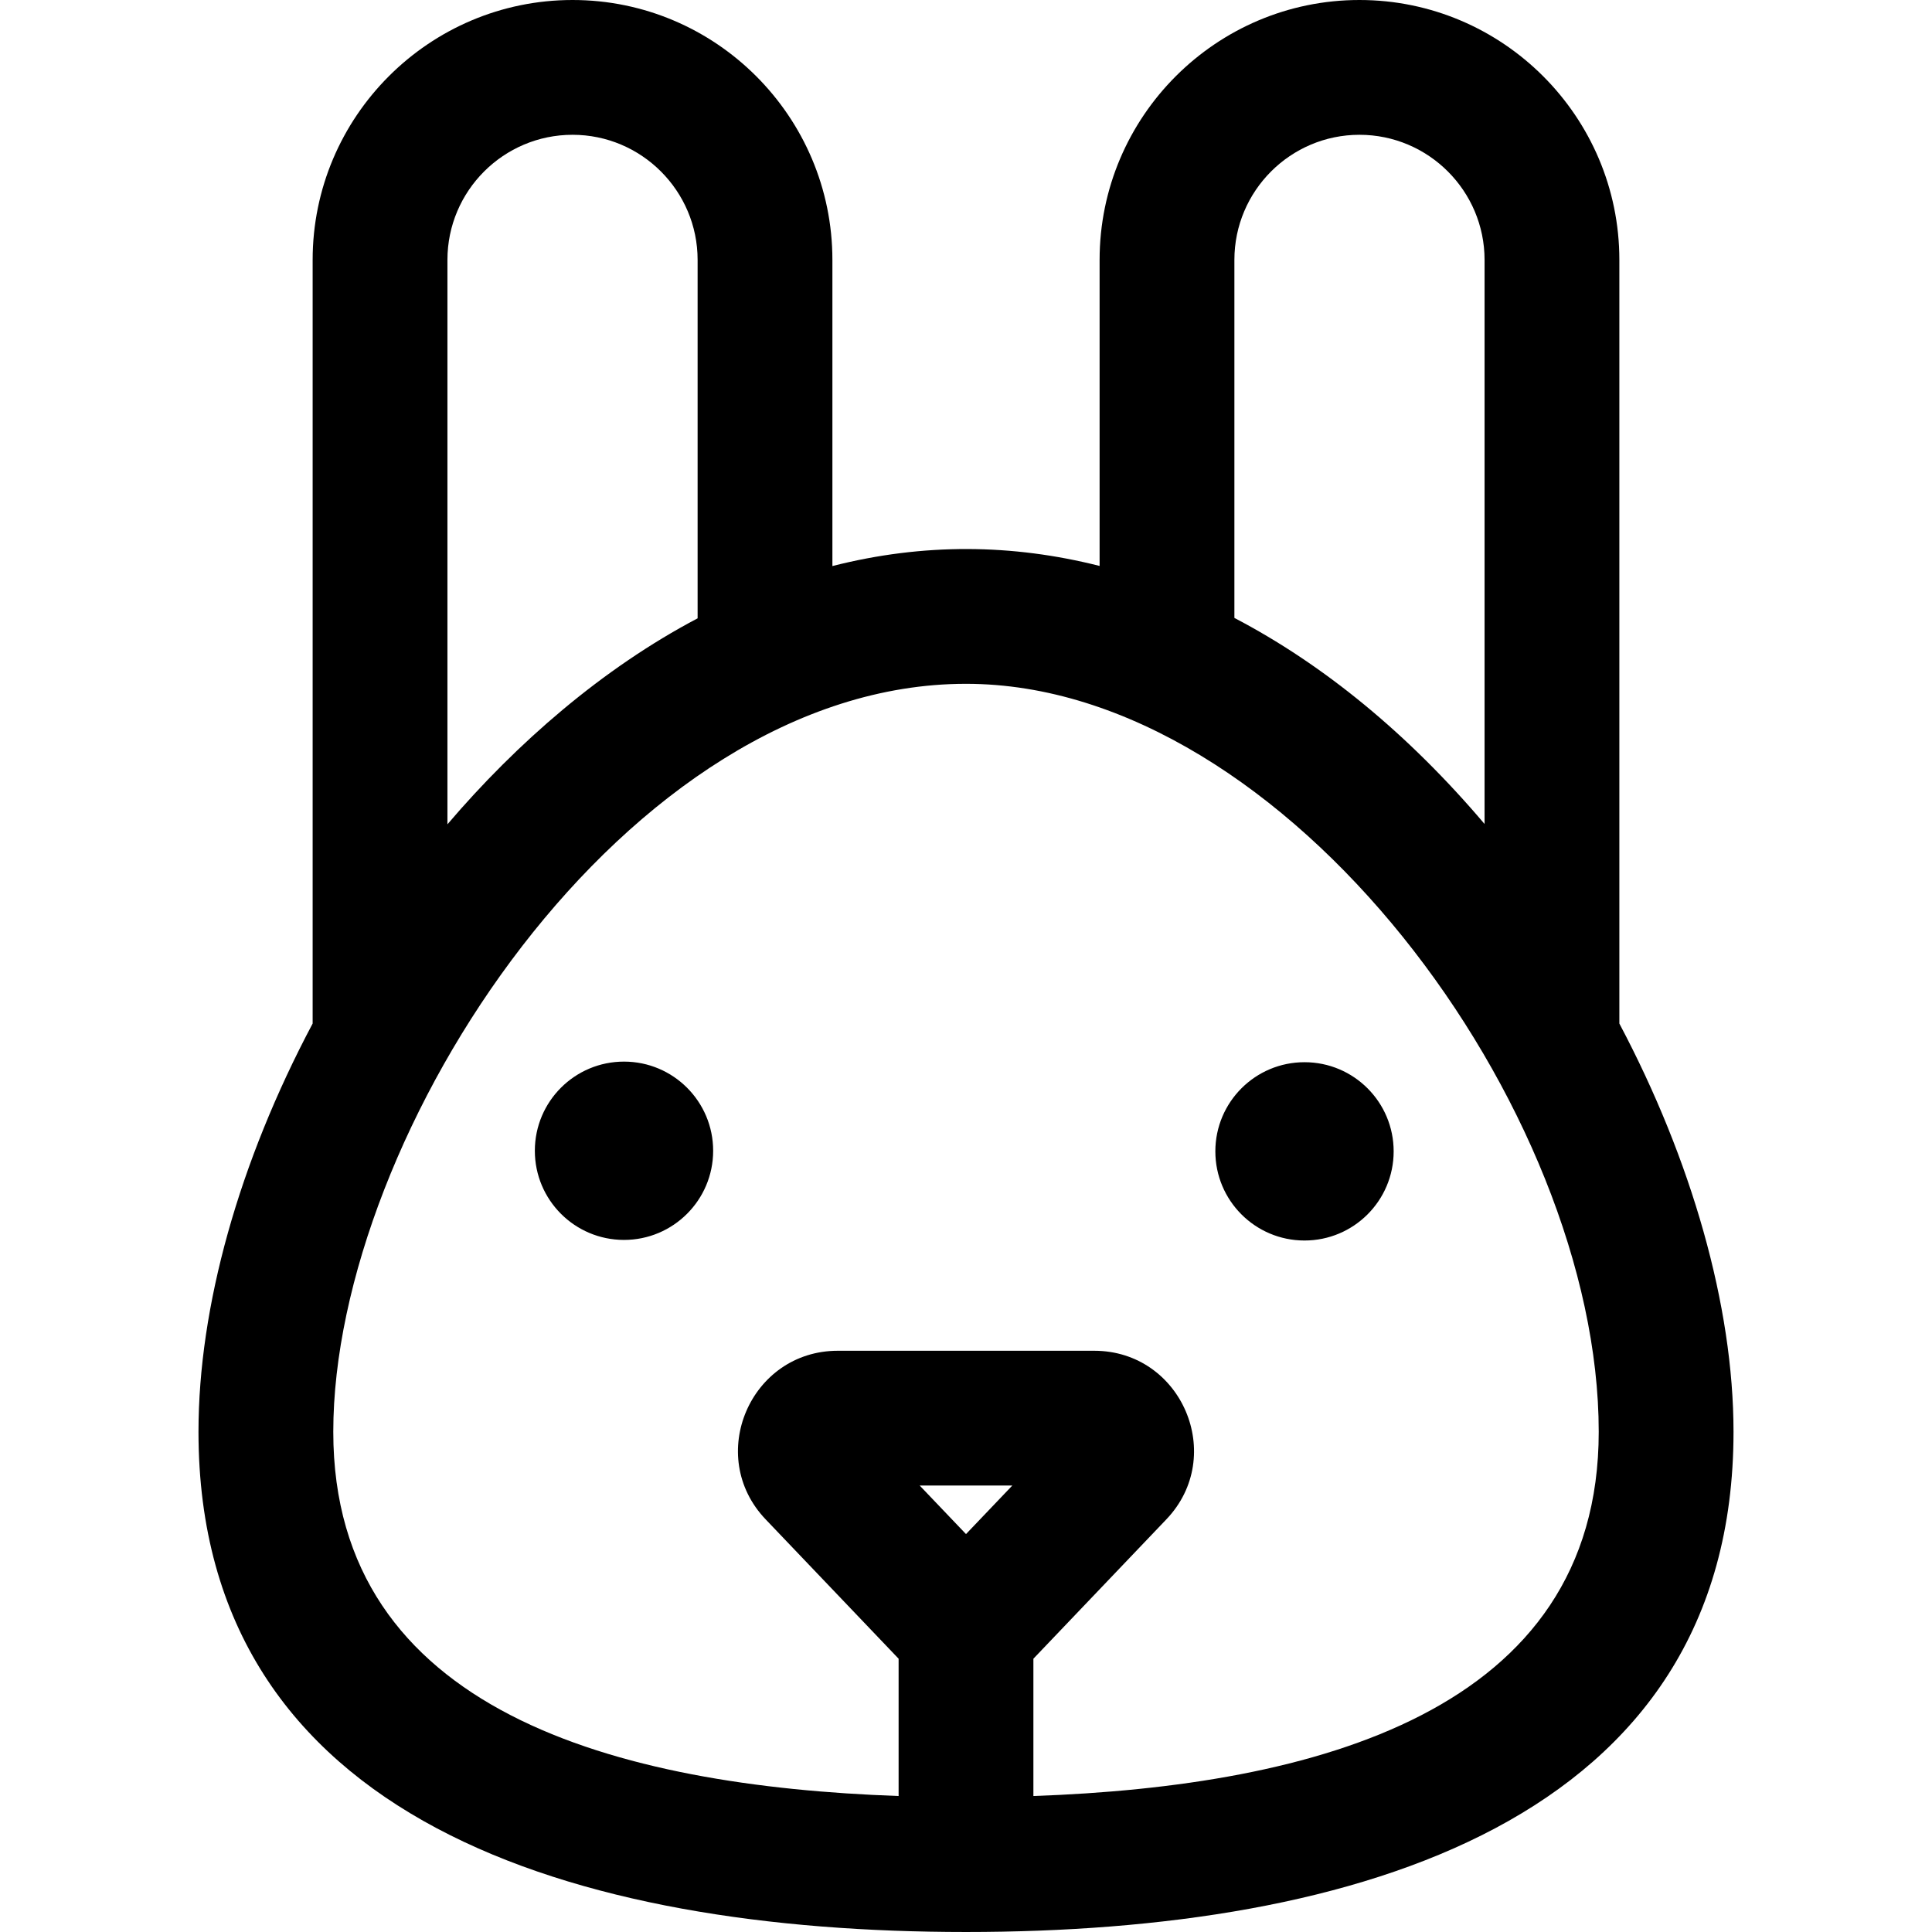
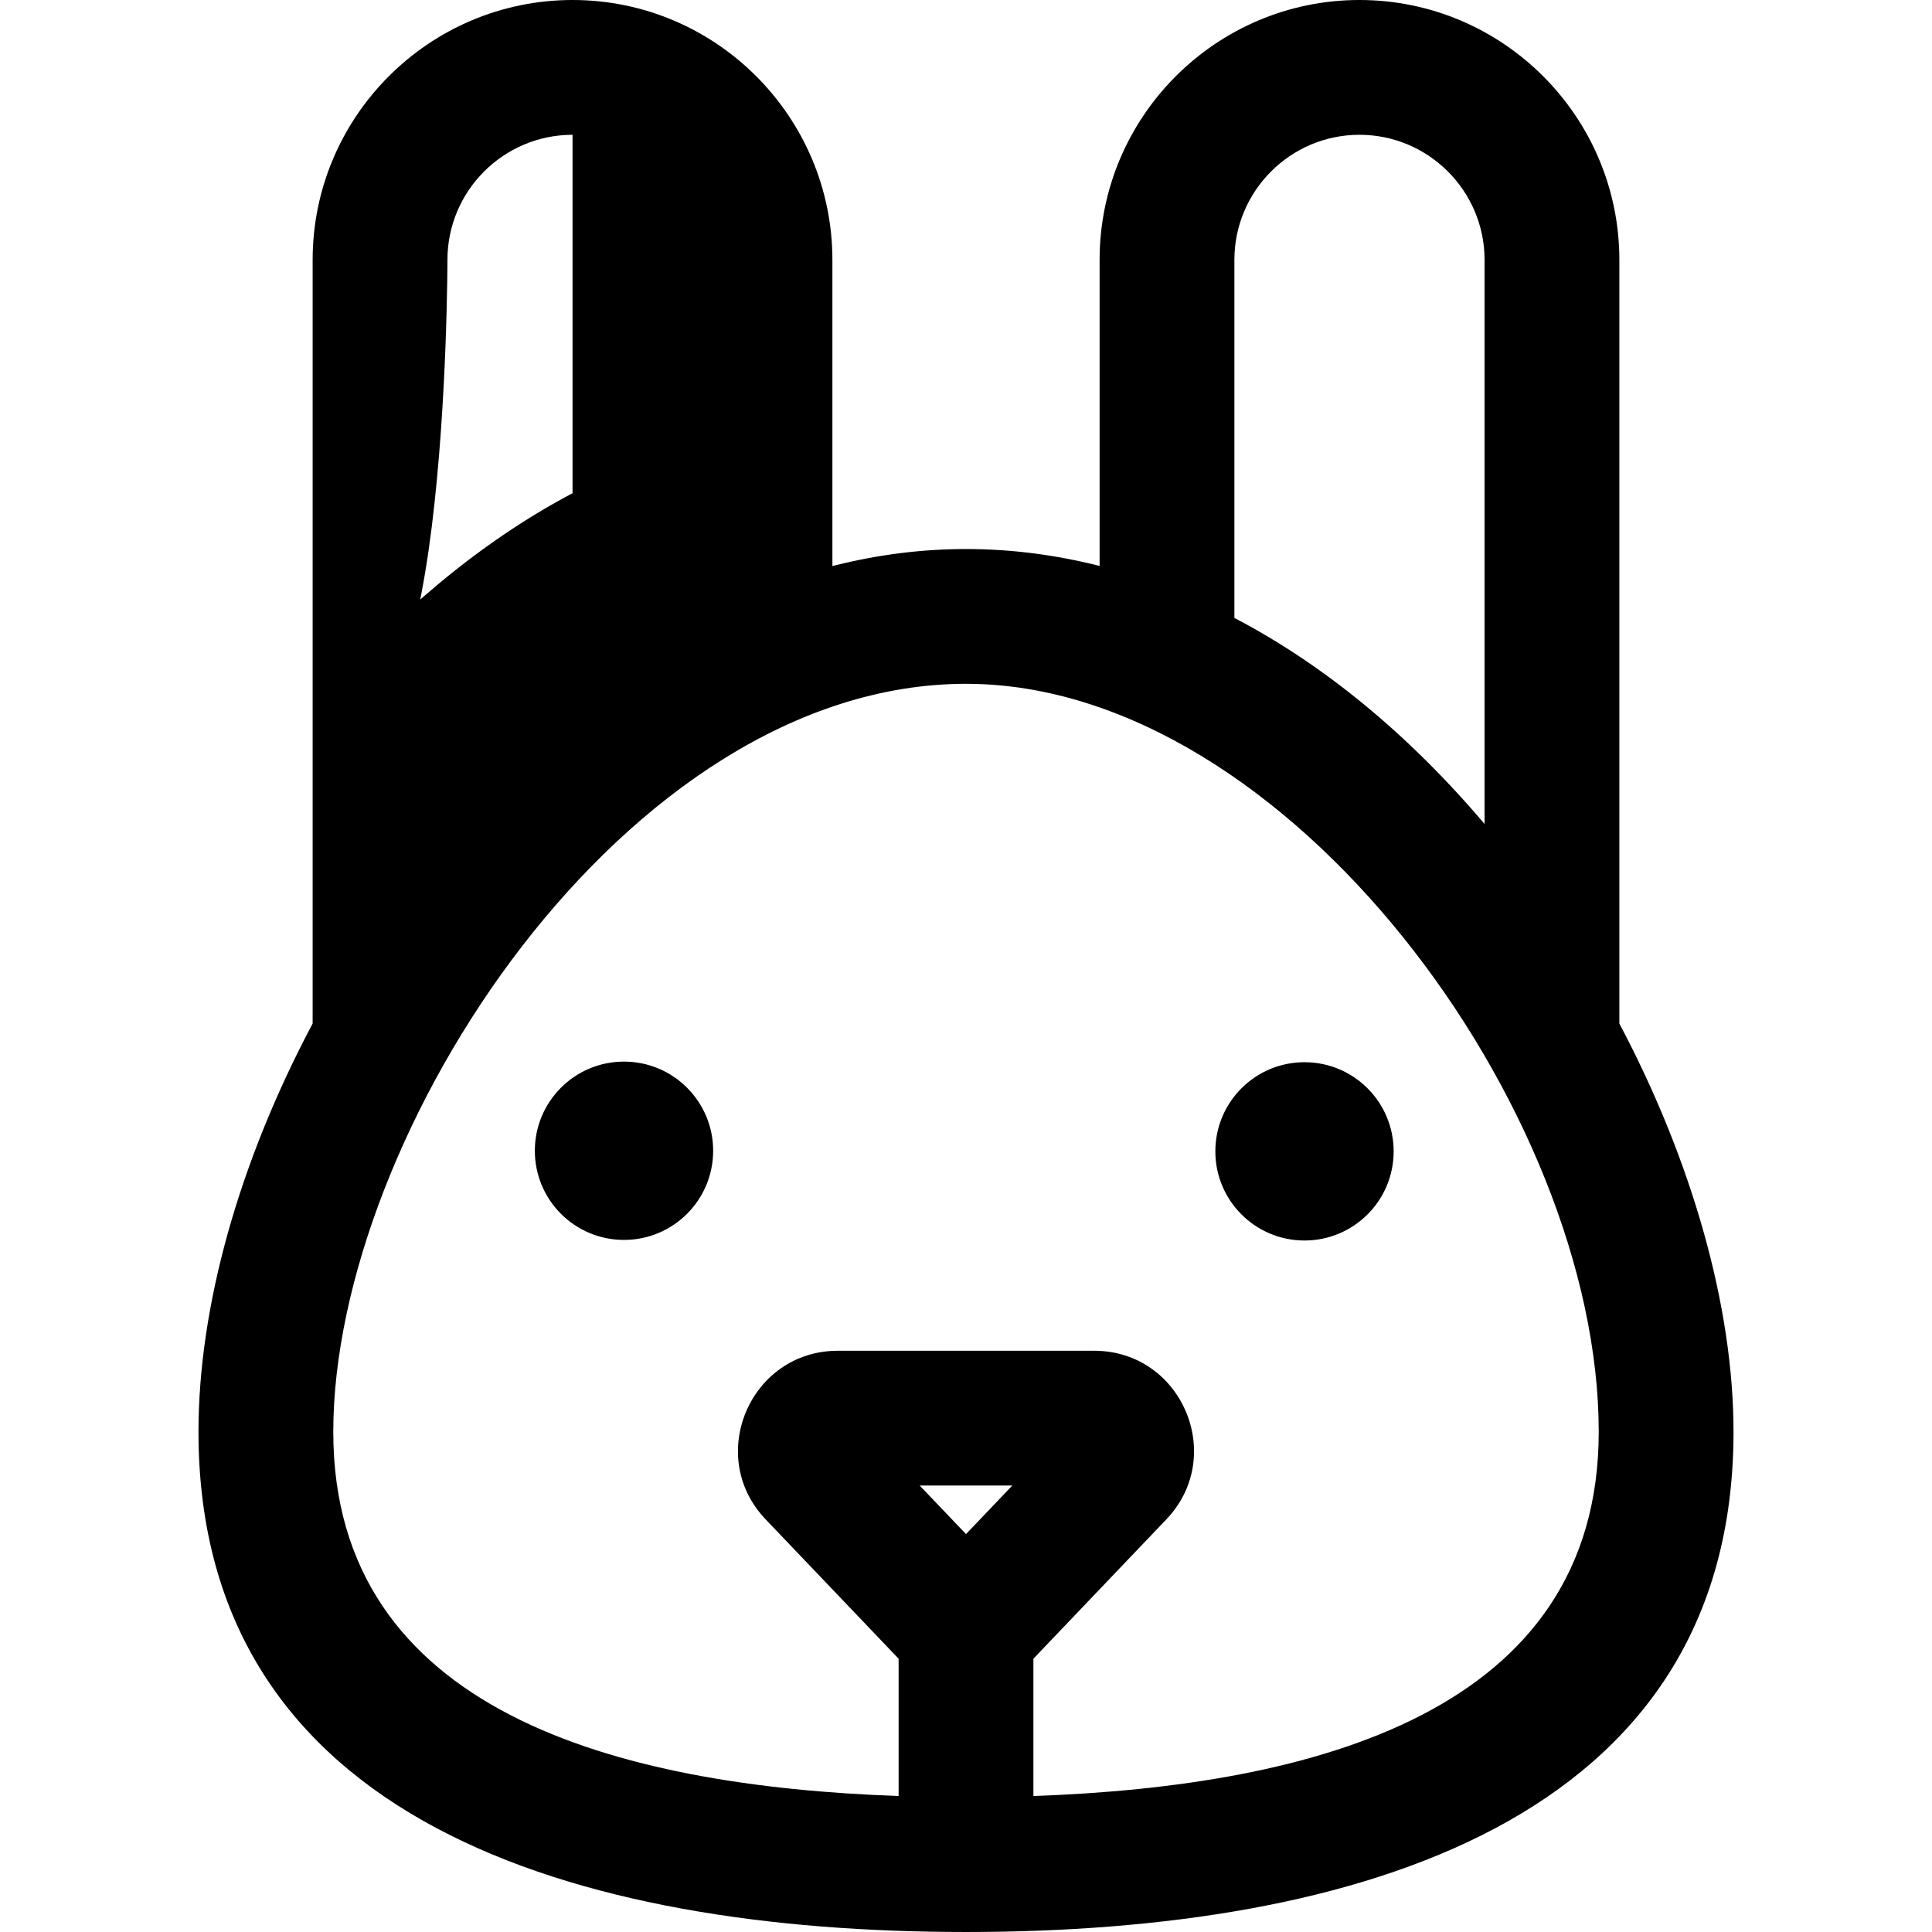
<svg xmlns="http://www.w3.org/2000/svg" fill="#000000" height="800px" width="800px" version="1.1" id="Layer_1" viewBox="0 0 512.001 512.001" xml:space="preserve">
-   <path d="M429.147,271.25V68.877C429.147,30.899,398.25,0,360.27,0c-37.973,0-68.864,30.899-68.864,68.877v81.104  c-23.117-5.848-46.697-6.113-70.811,0.03V68.877C220.596,30.899,189.703,0,151.731,0c-37.98,0-68.877,30.899-68.877,68.877v202.369  c-19.517,36.752-30.253,75.004-30.253,108.193c0,103.341,100.406,132.554,203.362,132.56c0.013,0,0.025,0.002,0.038,0.002  c0.013,0,0.025-0.002,0.038-0.002c102.939-0.007,203.362-29.211,203.362-132.56C459.4,346.089,448.289,307.374,429.147,271.25z   M327.127,68.877c0-18.282,14.868-33.156,33.143-33.156c18.282,0,33.156,14.874,33.156,33.156v149.489  c-20.257-23.888-42.7-42.276-66.299-54.611L327.127,68.877L327.127,68.877z M118.575,68.877c0-18.282,14.873-33.156,33.156-33.156  c18.276,0,33.144,14.874,33.144,33.156v94.988c-25.181,13.257-47.914,33.018-66.3,54.586  C118.575,218.451,118.575,68.877,118.575,68.877z M256.001,406.549l-12.274-12.863h24.546L256.001,406.549z M273.861,475.966  v-36.389l35.23-36.924c16.015-16.78,4.103-44.687-19.125-44.687h-67.933c-23.194,0-35.161,27.883-19.126,44.686l35.233,36.924  v36.389c-74.461-2.627-149.818-22.34-149.818-96.529c0-78.793,77.497-198.218,167.679-198.218  c85.135,0,167.679,112.792,167.679,198.218C423.679,453.625,348.323,473.339,273.861,475.966z M188.994,304.986  c0.012-13.049-10.557-23.637-23.606-23.648c-13.049-0.012-23.637,10.557-23.648,23.606c-0.012,13.049,10.557,23.637,23.606,23.648  C178.395,328.604,188.983,318.035,188.994,304.986z M369.334,305.144c0.012-13.049-10.557-23.637-23.606-23.648  c-13.049-0.012-23.637,10.557-23.648,23.606c-0.012,13.049,10.557,23.637,23.606,23.648  C358.734,328.761,369.322,318.193,369.334,305.144z" />
+   <path d="M429.147,271.25V68.877C429.147,30.899,398.25,0,360.27,0c-37.973,0-68.864,30.899-68.864,68.877v81.104  c-23.117-5.848-46.697-6.113-70.811,0.03V68.877C220.596,30.899,189.703,0,151.731,0c-37.98,0-68.877,30.899-68.877,68.877v202.369  c-19.517,36.752-30.253,75.004-30.253,108.193c0,103.341,100.406,132.554,203.362,132.56c0.013,0,0.025,0.002,0.038,0.002  c0.013,0,0.025-0.002,0.038-0.002c102.939-0.007,203.362-29.211,203.362-132.56C459.4,346.089,448.289,307.374,429.147,271.25z   M327.127,68.877c0-18.282,14.868-33.156,33.143-33.156c18.282,0,33.156,14.874,33.156,33.156v149.489  c-20.257-23.888-42.7-42.276-66.299-54.611L327.127,68.877L327.127,68.877z M118.575,68.877c0-18.282,14.873-33.156,33.156-33.156  v94.988c-25.181,13.257-47.914,33.018-66.3,54.586  C118.575,218.451,118.575,68.877,118.575,68.877z M256.001,406.549l-12.274-12.863h24.546L256.001,406.549z M273.861,475.966  v-36.389l35.23-36.924c16.015-16.78,4.103-44.687-19.125-44.687h-67.933c-23.194,0-35.161,27.883-19.126,44.686l35.233,36.924  v36.389c-74.461-2.627-149.818-22.34-149.818-96.529c0-78.793,77.497-198.218,167.679-198.218  c85.135,0,167.679,112.792,167.679,198.218C423.679,453.625,348.323,473.339,273.861,475.966z M188.994,304.986  c0.012-13.049-10.557-23.637-23.606-23.648c-13.049-0.012-23.637,10.557-23.648,23.606c-0.012,13.049,10.557,23.637,23.606,23.648  C178.395,328.604,188.983,318.035,188.994,304.986z M369.334,305.144c0.012-13.049-10.557-23.637-23.606-23.648  c-13.049-0.012-23.637,10.557-23.648,23.606c-0.012,13.049,10.557,23.637,23.606,23.648  C358.734,328.761,369.322,318.193,369.334,305.144z" />
</svg>